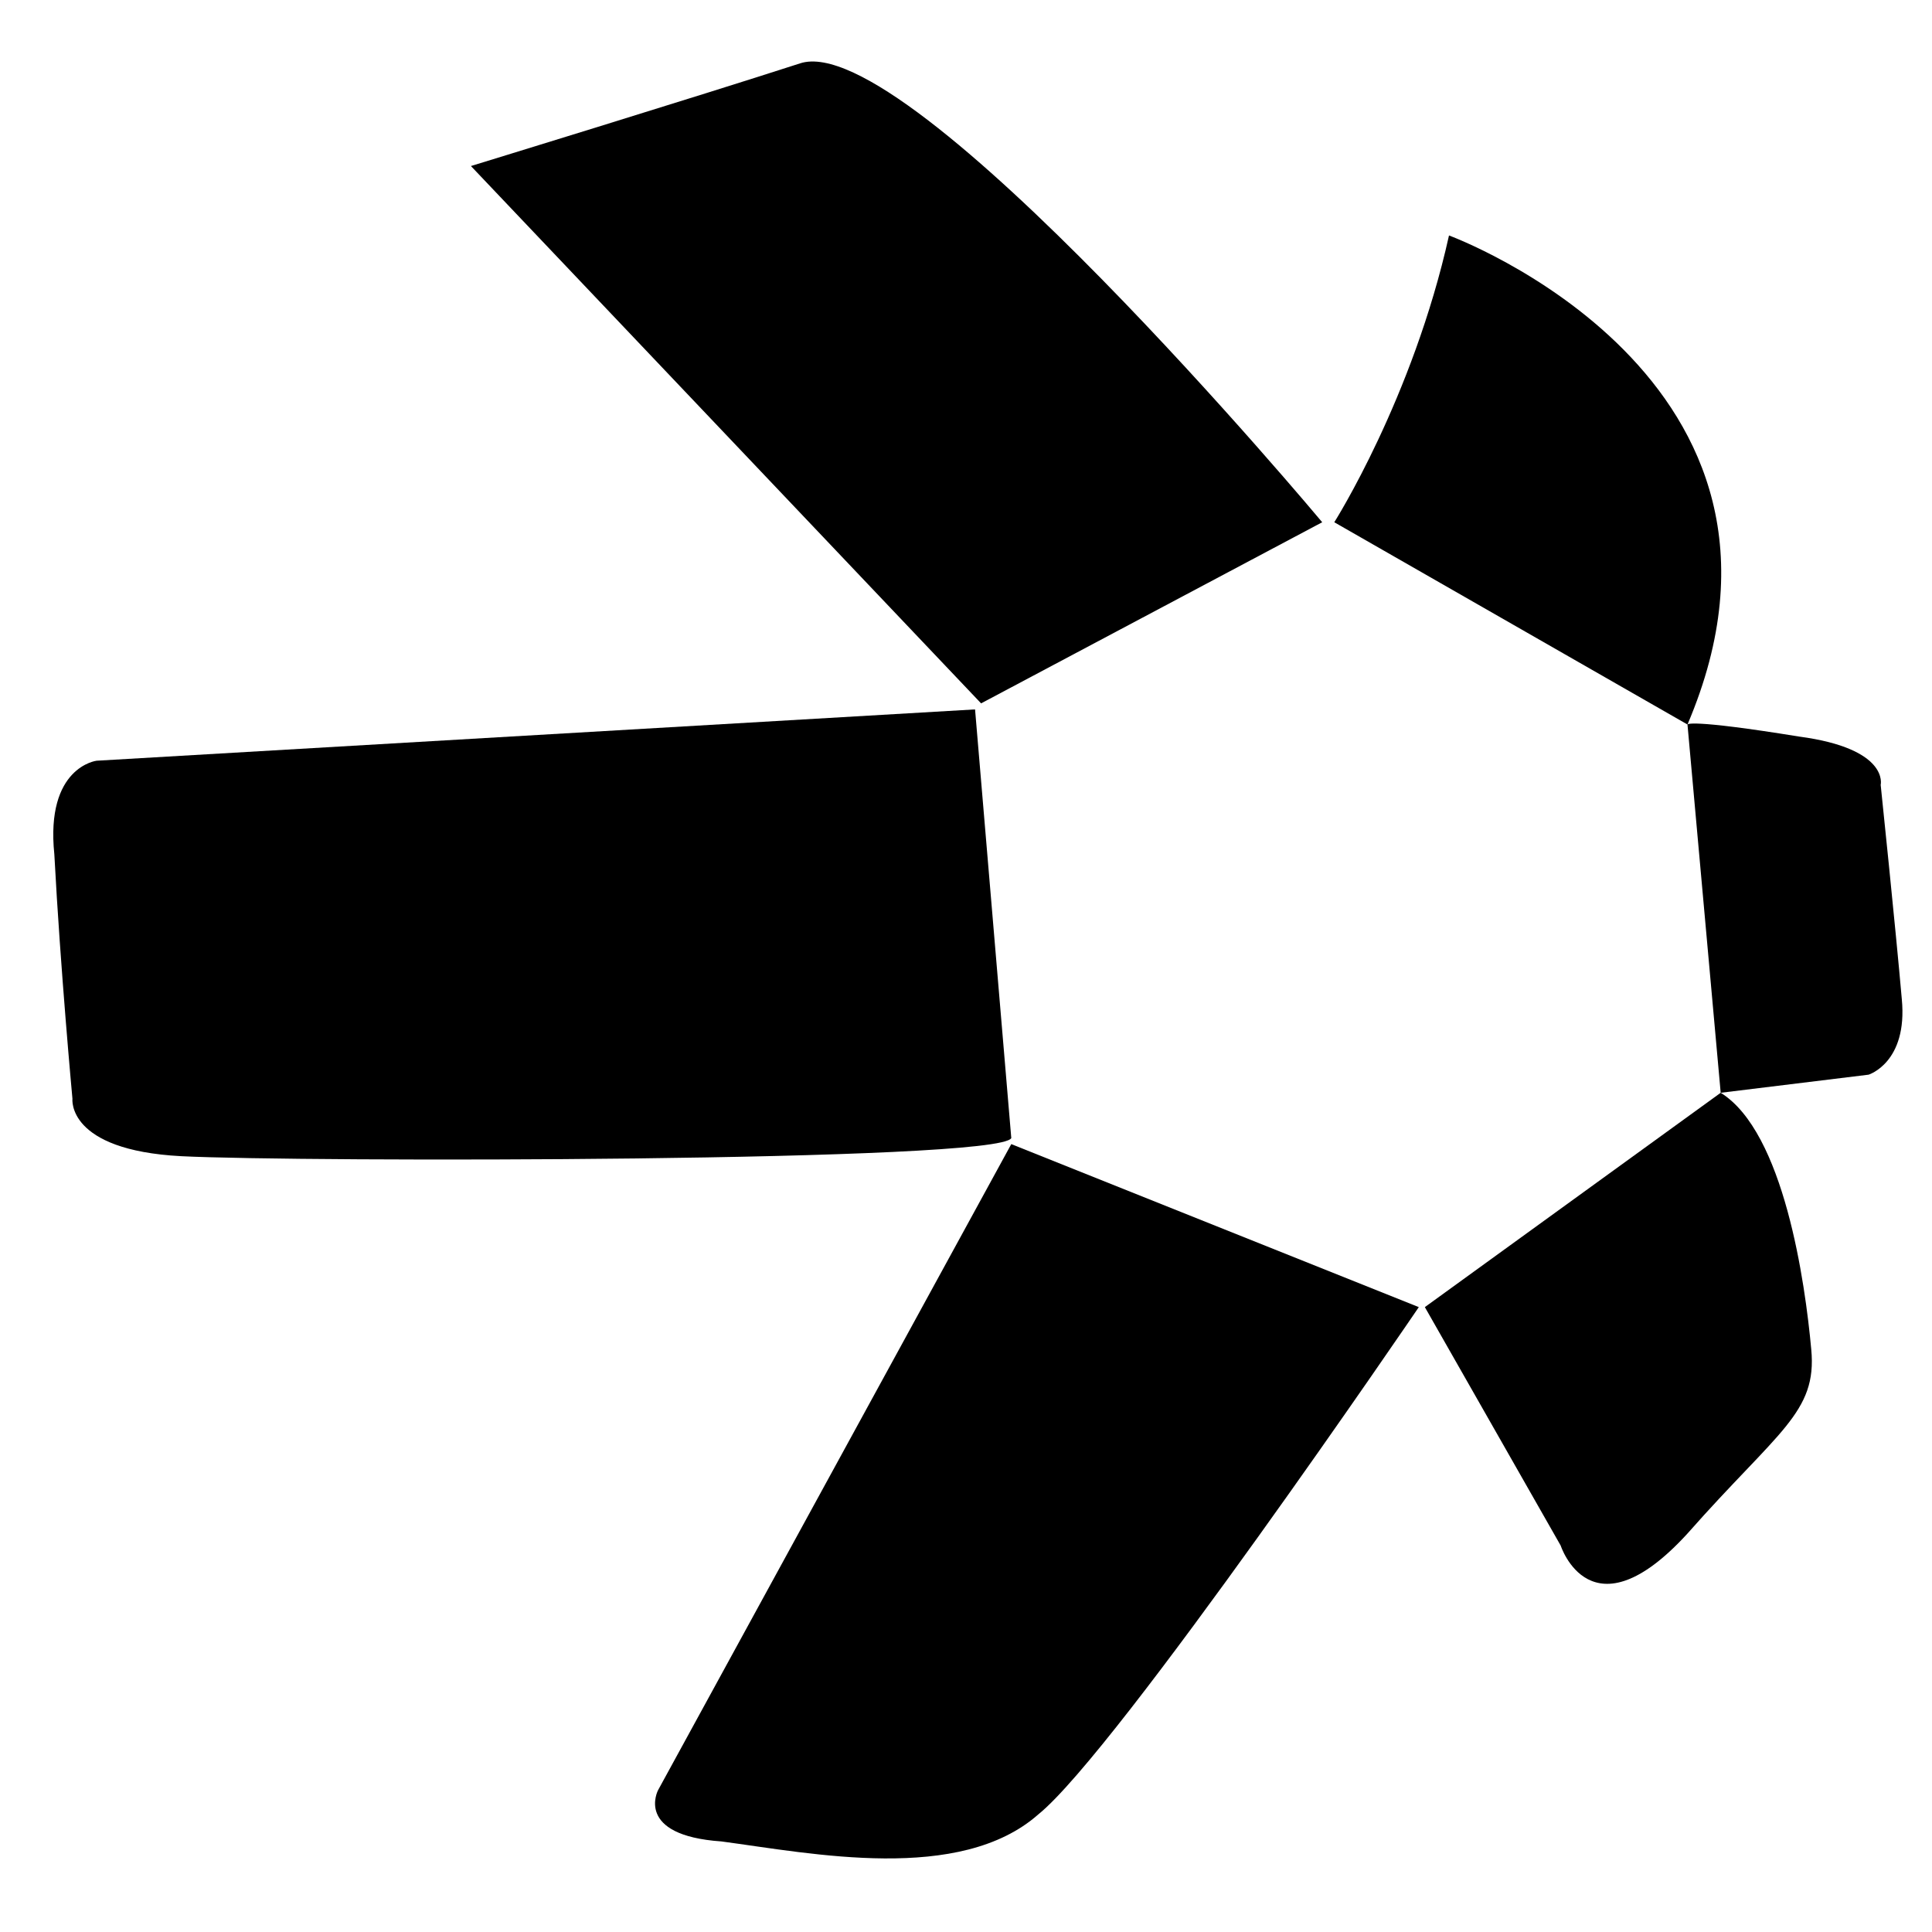
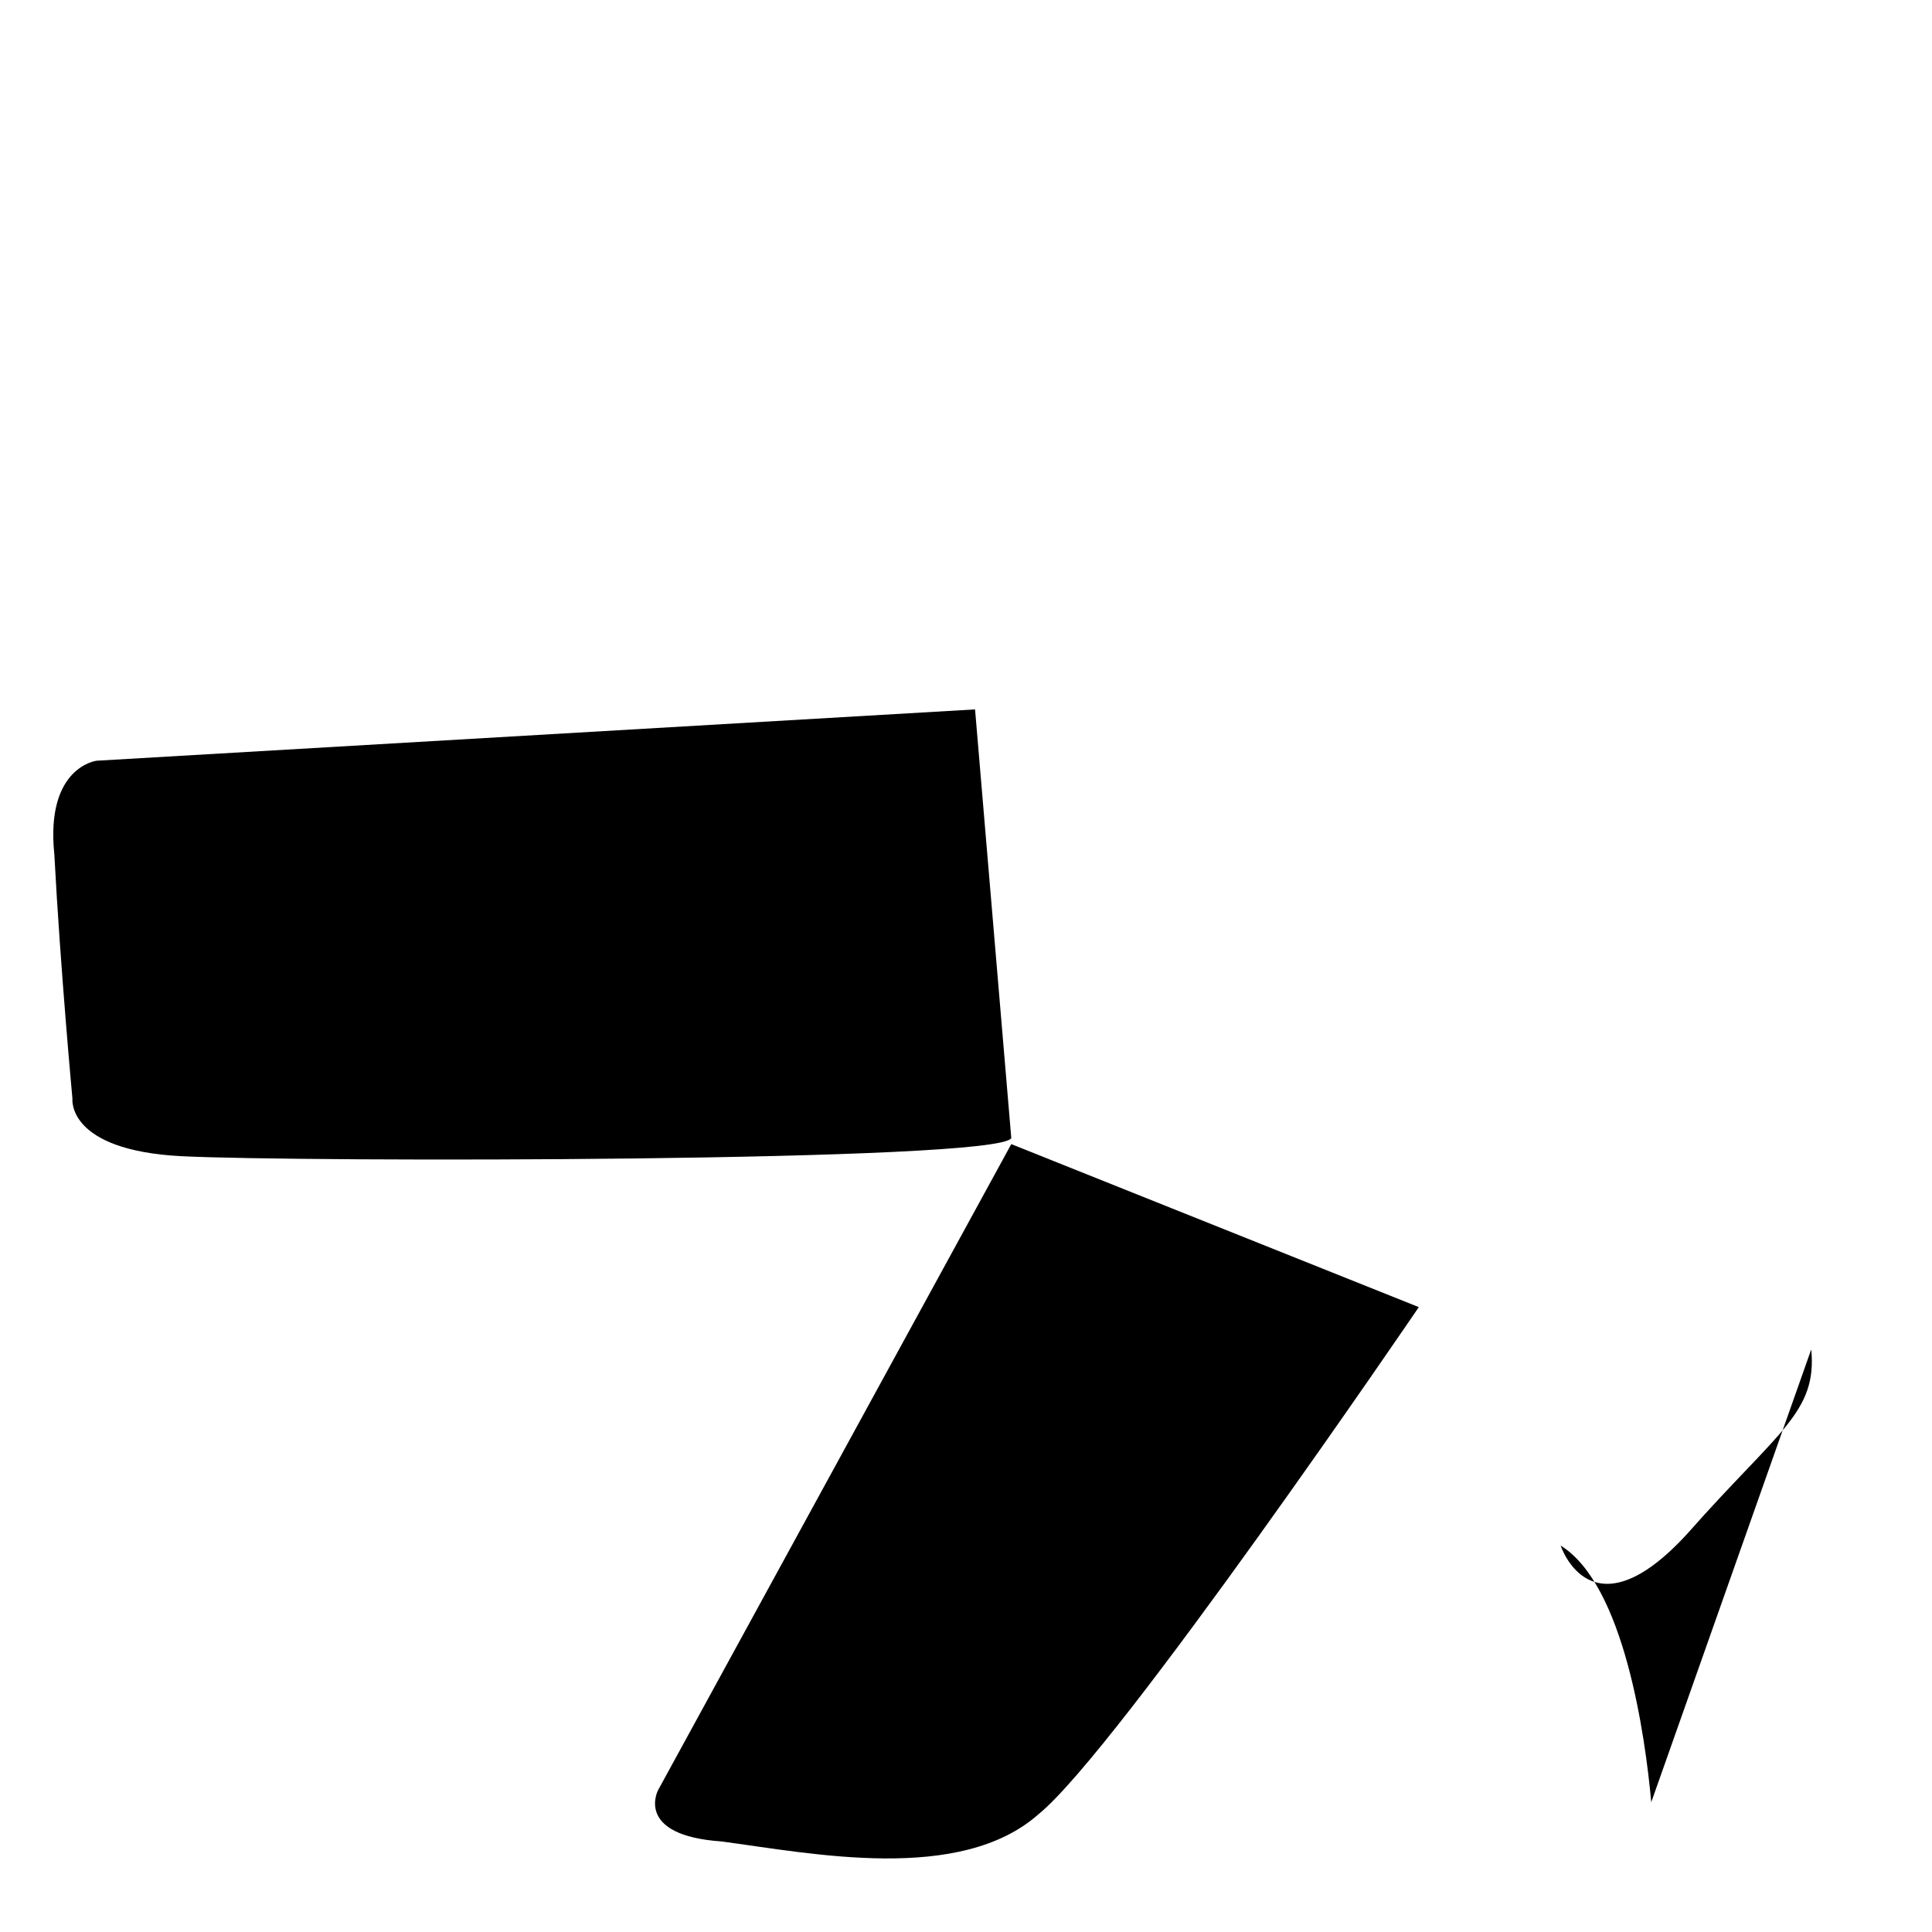
<svg xmlns="http://www.w3.org/2000/svg" version="1.2" viewBox="0 0 64 64" width="64" height="64">
  <title>cryptologos</title>
  <style>
		.s0 { fill: #000000 } 
	</style>
-   <path id="Layer" class="s0" d="m26.5 2.1c3.6-1.2 17.3 15.2 17.3 15.2l-11.3 6-16.9-17.8c0 0 7.5-2.3 10.9-3.4z" />
-   <path id="Layer" class="s0" d="m44.2 17.3c0 0 2.6-4.1 3.8-9.5 0 0 12.8 4.7 7.9 16.2z" />
-   <path id="Layer" class="s0" d="m59.6 24.4c3 0.4 2.7 1.6 2.7 1.6 0 0 0.5 4.8 0.7 7.1 0.2 2.1-1.1 2.5-1.1 2.5l-4.9 0.6-1.1-12.2c0 0 0-0.2 3.7 0.4z" />
-   <path id="Layer" class="s0" d="m60 44.7c0.2 2.1-1.1 2.7-4.1 6.1-3.2 3.5-4.2 0.4-4.2 0.4l-4.5-7.9 9.8-7.1c2.1 1.3 2.8 6.3 3 8.5z" />
+   <path id="Layer" class="s0" d="m60 44.7c0.2 2.1-1.1 2.7-4.1 6.1-3.2 3.5-4.2 0.4-4.2 0.4c2.1 1.3 2.8 6.3 3 8.5z" />
  <path id="Layer" class="s0" d="m34.4 60.1c-2.6 2.3-7.5 1.3-10.5 0.9-2.9-0.2-2.1-1.7-2.1-1.7l11.7-21.4 13.5 5.4c0 0-10 14.7-12.6 16.8z" />
  <path id="Layer" class="s0" d="m6 38.3c-3.8-0.2-3.6-1.9-3.6-1.9 0 0-0.4-4.3-0.6-8.1-0.3-2.9 1.4-3.1 1.4-3.1l29.1-1.7 1.2 14.2c-0.4 0.8-23.6 0.8-27.5 0.6z" />
</svg>